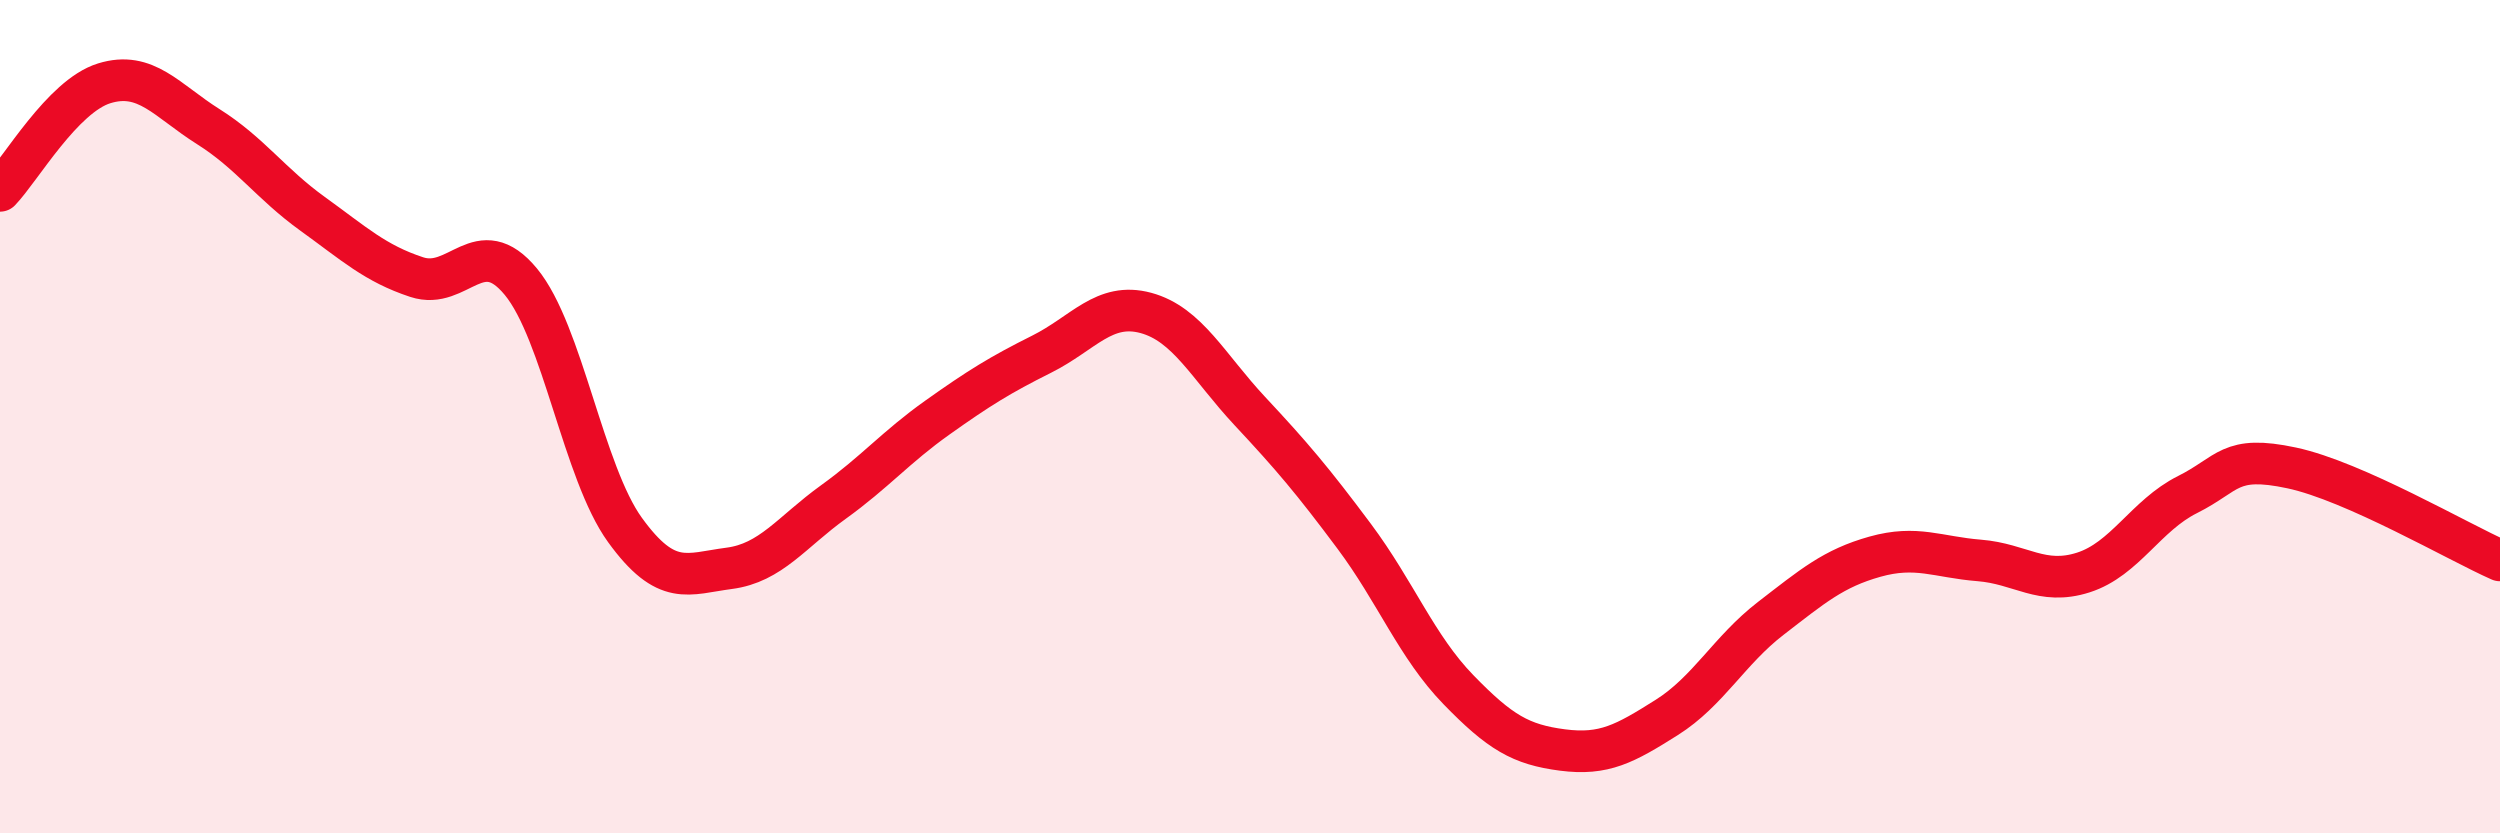
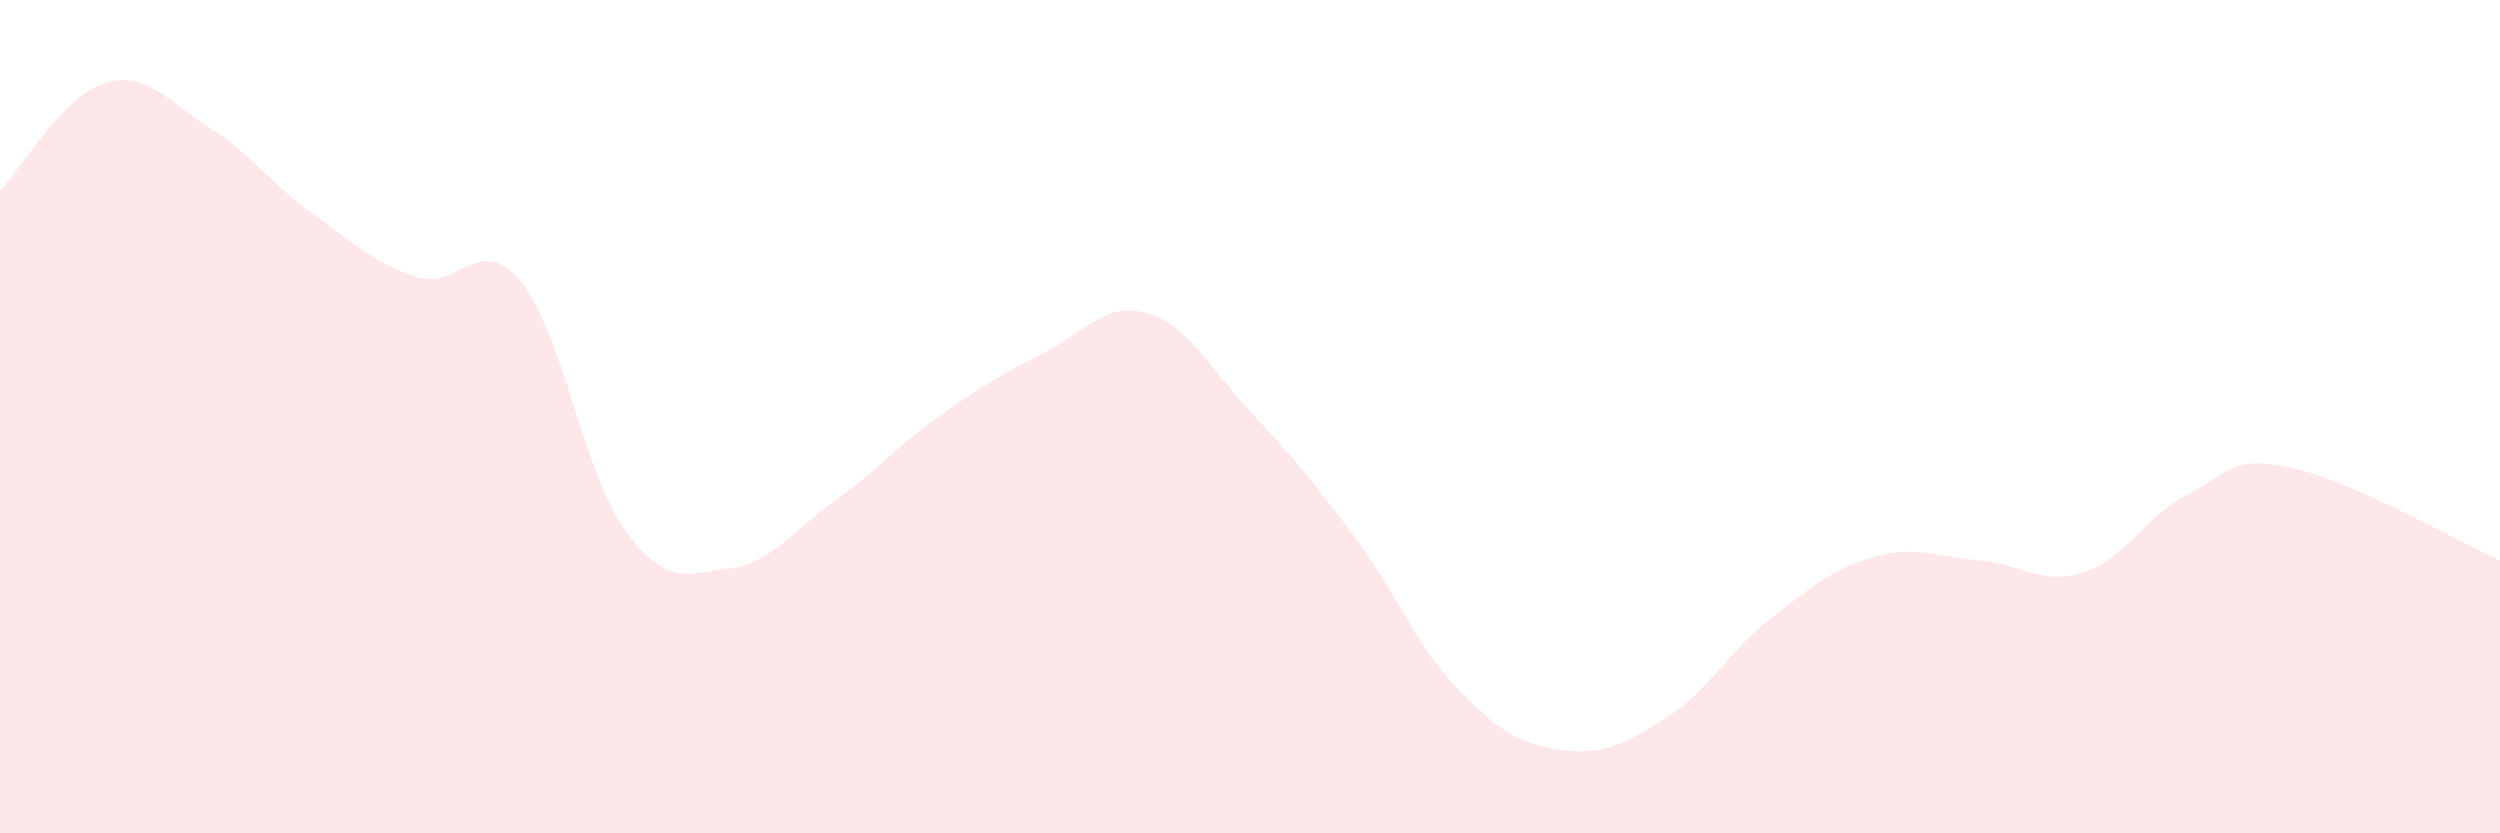
<svg xmlns="http://www.w3.org/2000/svg" width="60" height="20" viewBox="0 0 60 20">
  <path d="M 0,4.58 C 0.5,4.06 1.5,2.31 2.5,2 C 3.5,1.69 4,2.41 5,3.04 C 6,3.67 6.5,4.41 7.5,5.13 C 8.5,5.85 9,6.32 10,6.65 C 11,6.98 11.5,5.55 12.5,6.76 C 13.5,7.97 14,11.34 15,12.72 C 16,14.1 16.5,13.77 17.5,13.64 C 18.5,13.51 19,12.77 20,12.05 C 21,11.33 21.5,10.73 22.5,10.02 C 23.5,9.31 24,9 25,8.5 C 26,8 26.5,7.24 27.5,7.51 C 28.5,7.78 29,8.8 30,9.87 C 31,10.94 31.5,11.53 32.5,12.87 C 33.5,14.21 34,15.52 35,16.55 C 36,17.58 36.5,17.87 37.5,18 C 38.5,18.13 39,17.85 40,17.22 C 41,16.59 41.5,15.61 42.5,14.84 C 43.5,14.07 44,13.64 45,13.36 C 46,13.08 46.5,13.37 47.5,13.45 C 48.5,13.53 49,14.06 50,13.74 C 51,13.42 51.5,12.37 52.5,11.87 C 53.5,11.37 53.5,10.91 55,11.23 C 56.5,11.55 59,13.01 60,13.45L60 20L0 20Z" fill="#EB0A25" opacity="0.1" stroke-linecap="round" stroke-linejoin="round" />
-   <path d="M 0,4.58 C 0.5,4.06 1.5,2.31 2.5,2 C 3.5,1.69 4,2.41 5,3.04 C 6,3.67 6.5,4.41 7.5,5.13 C 8.5,5.85 9,6.32 10,6.65 C 11,6.98 11.5,5.55 12.5,6.76 C 13.5,7.97 14,11.34 15,12.72 C 16,14.1 16.5,13.77 17.5,13.64 C 18.5,13.51 19,12.77 20,12.05 C 21,11.33 21.5,10.73 22.5,10.02 C 23.5,9.31 24,9 25,8.5 C 26,8 26.5,7.24 27.5,7.51 C 28.5,7.78 29,8.8 30,9.87 C 31,10.94 31.5,11.53 32.5,12.87 C 33.5,14.21 34,15.52 35,16.55 C 36,17.58 36.5,17.87 37.5,18 C 38.5,18.13 39,17.85 40,17.22 C 41,16.59 41.5,15.61 42.5,14.84 C 43.5,14.07 44,13.64 45,13.36 C 46,13.08 46.5,13.37 47.5,13.45 C 48.5,13.53 49,14.06 50,13.74 C 51,13.42 51.5,12.37 52.5,11.87 C 53.5,11.37 53.5,10.91 55,11.23 C 56.5,11.55 59,13.01 60,13.45" stroke="#EB0A25" stroke-width="1" fill="none" stroke-linecap="round" stroke-linejoin="round" />
</svg>